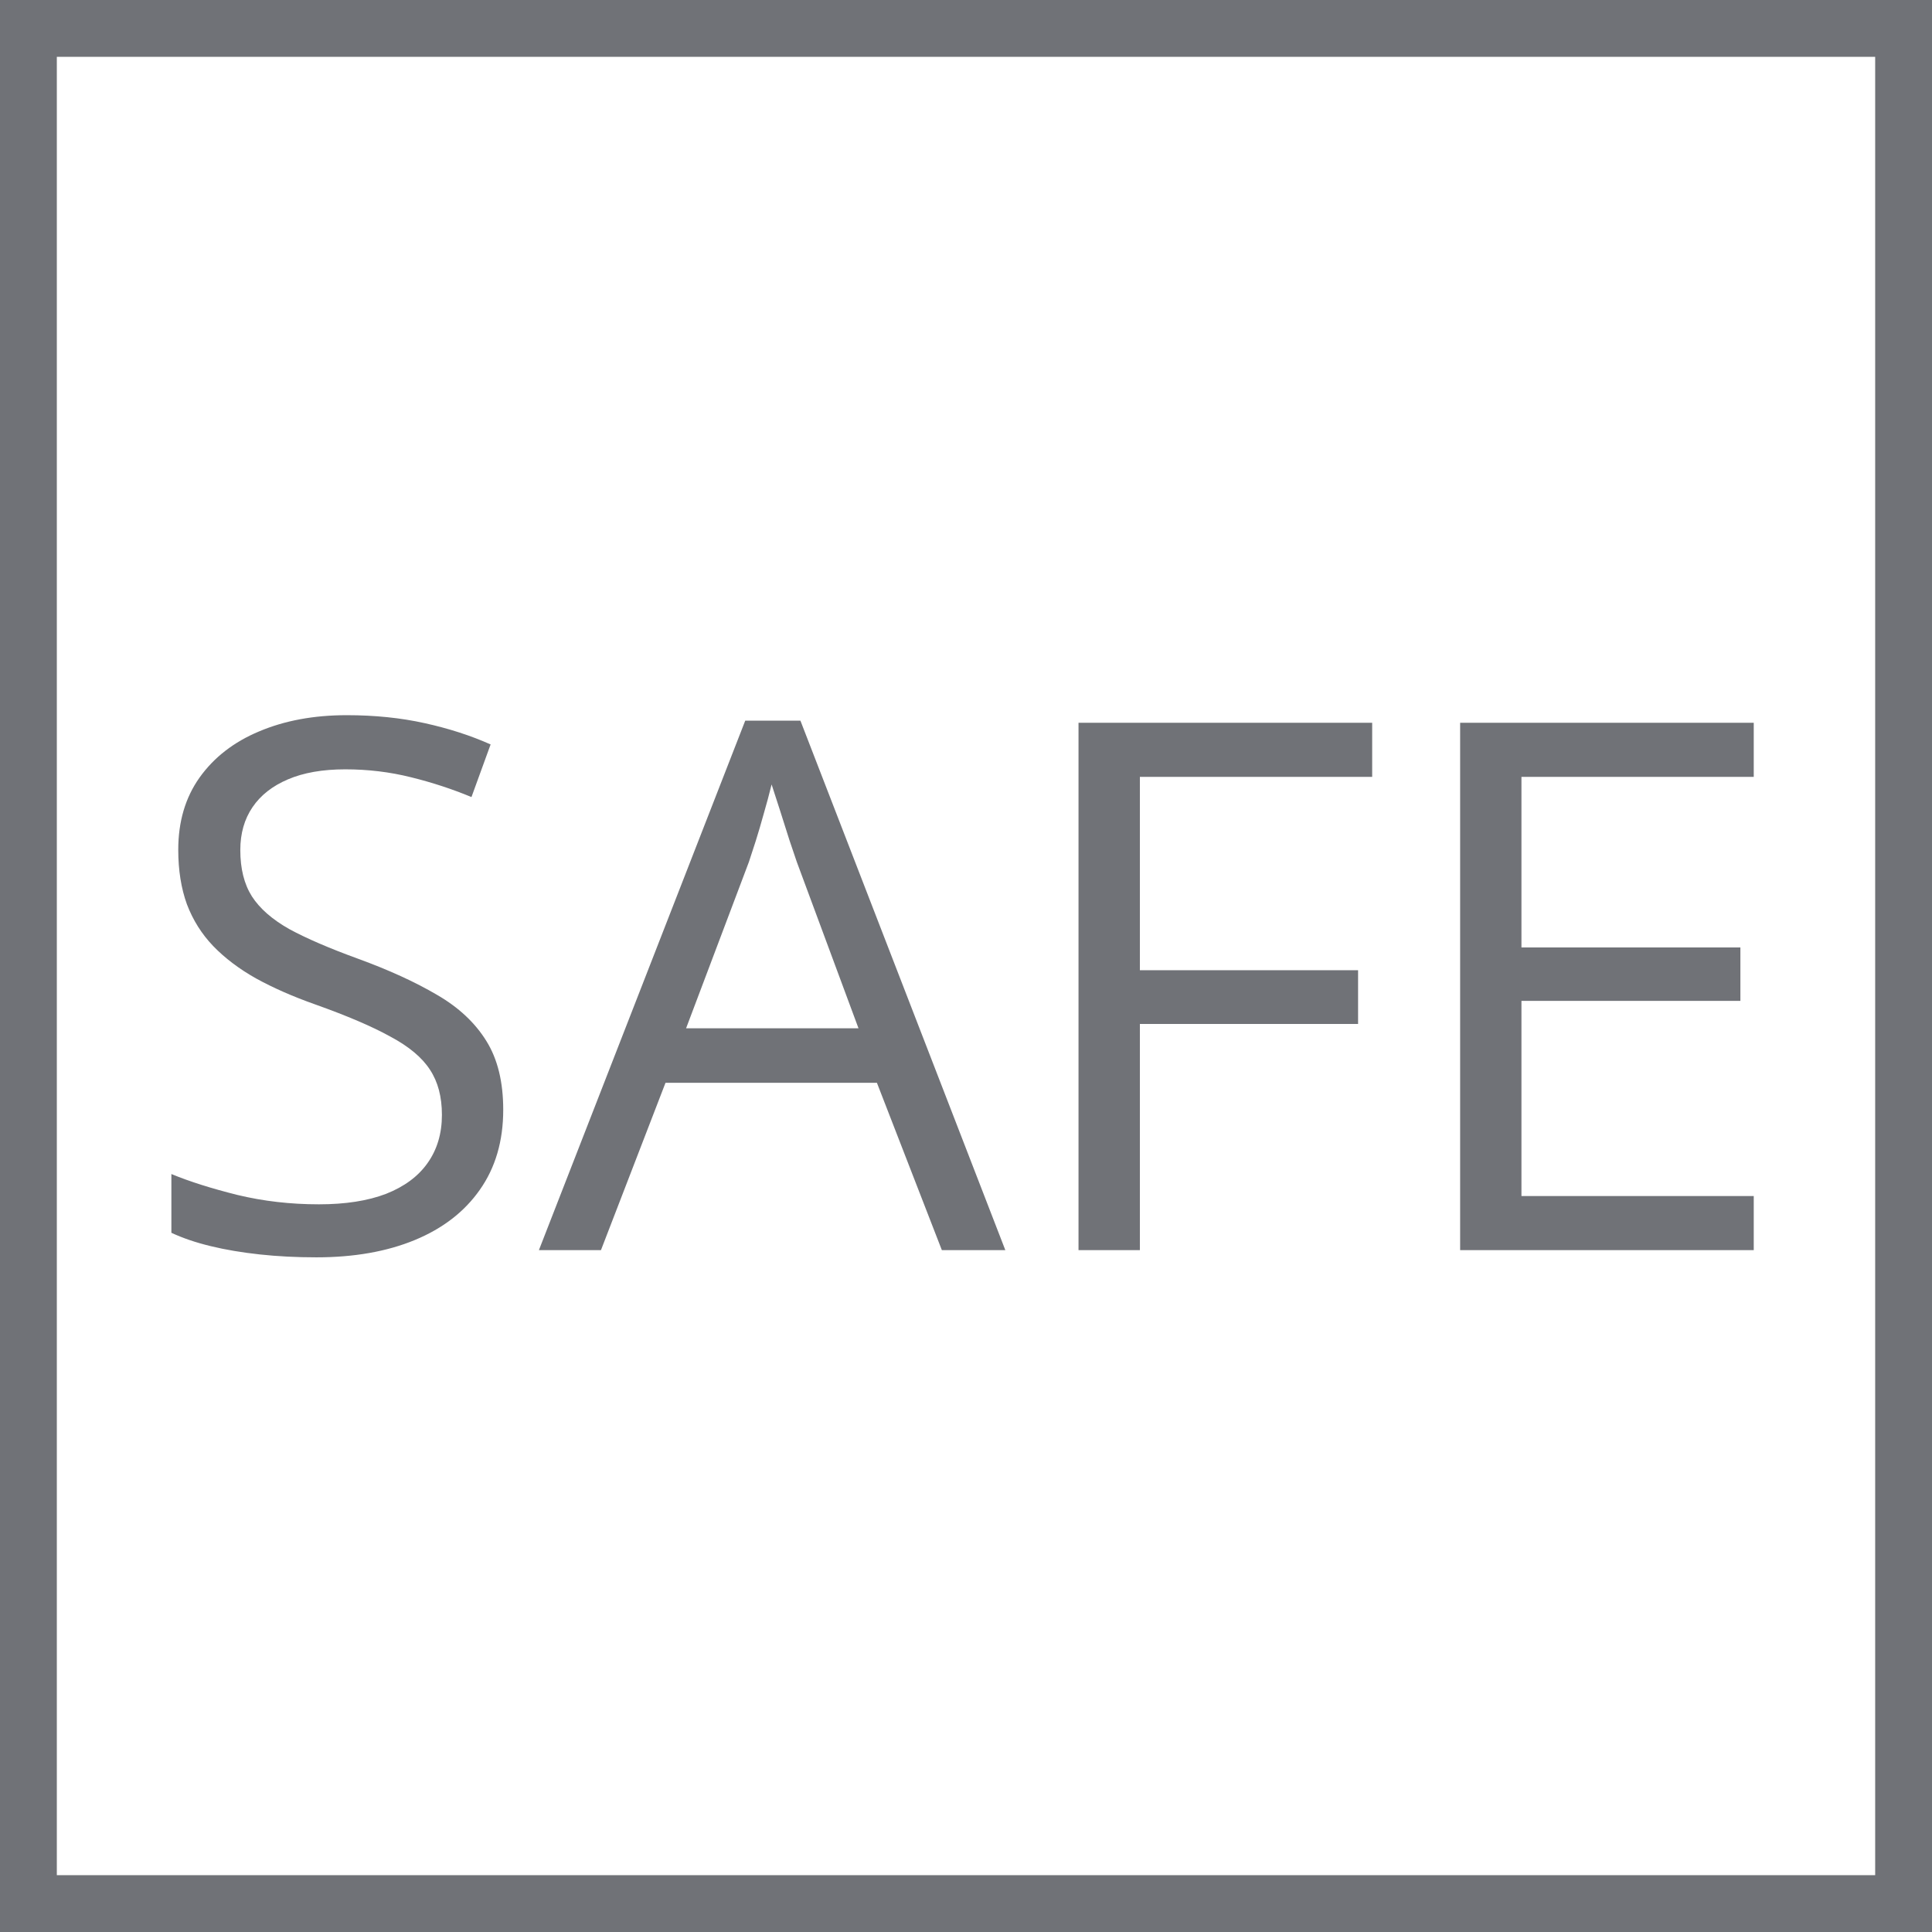
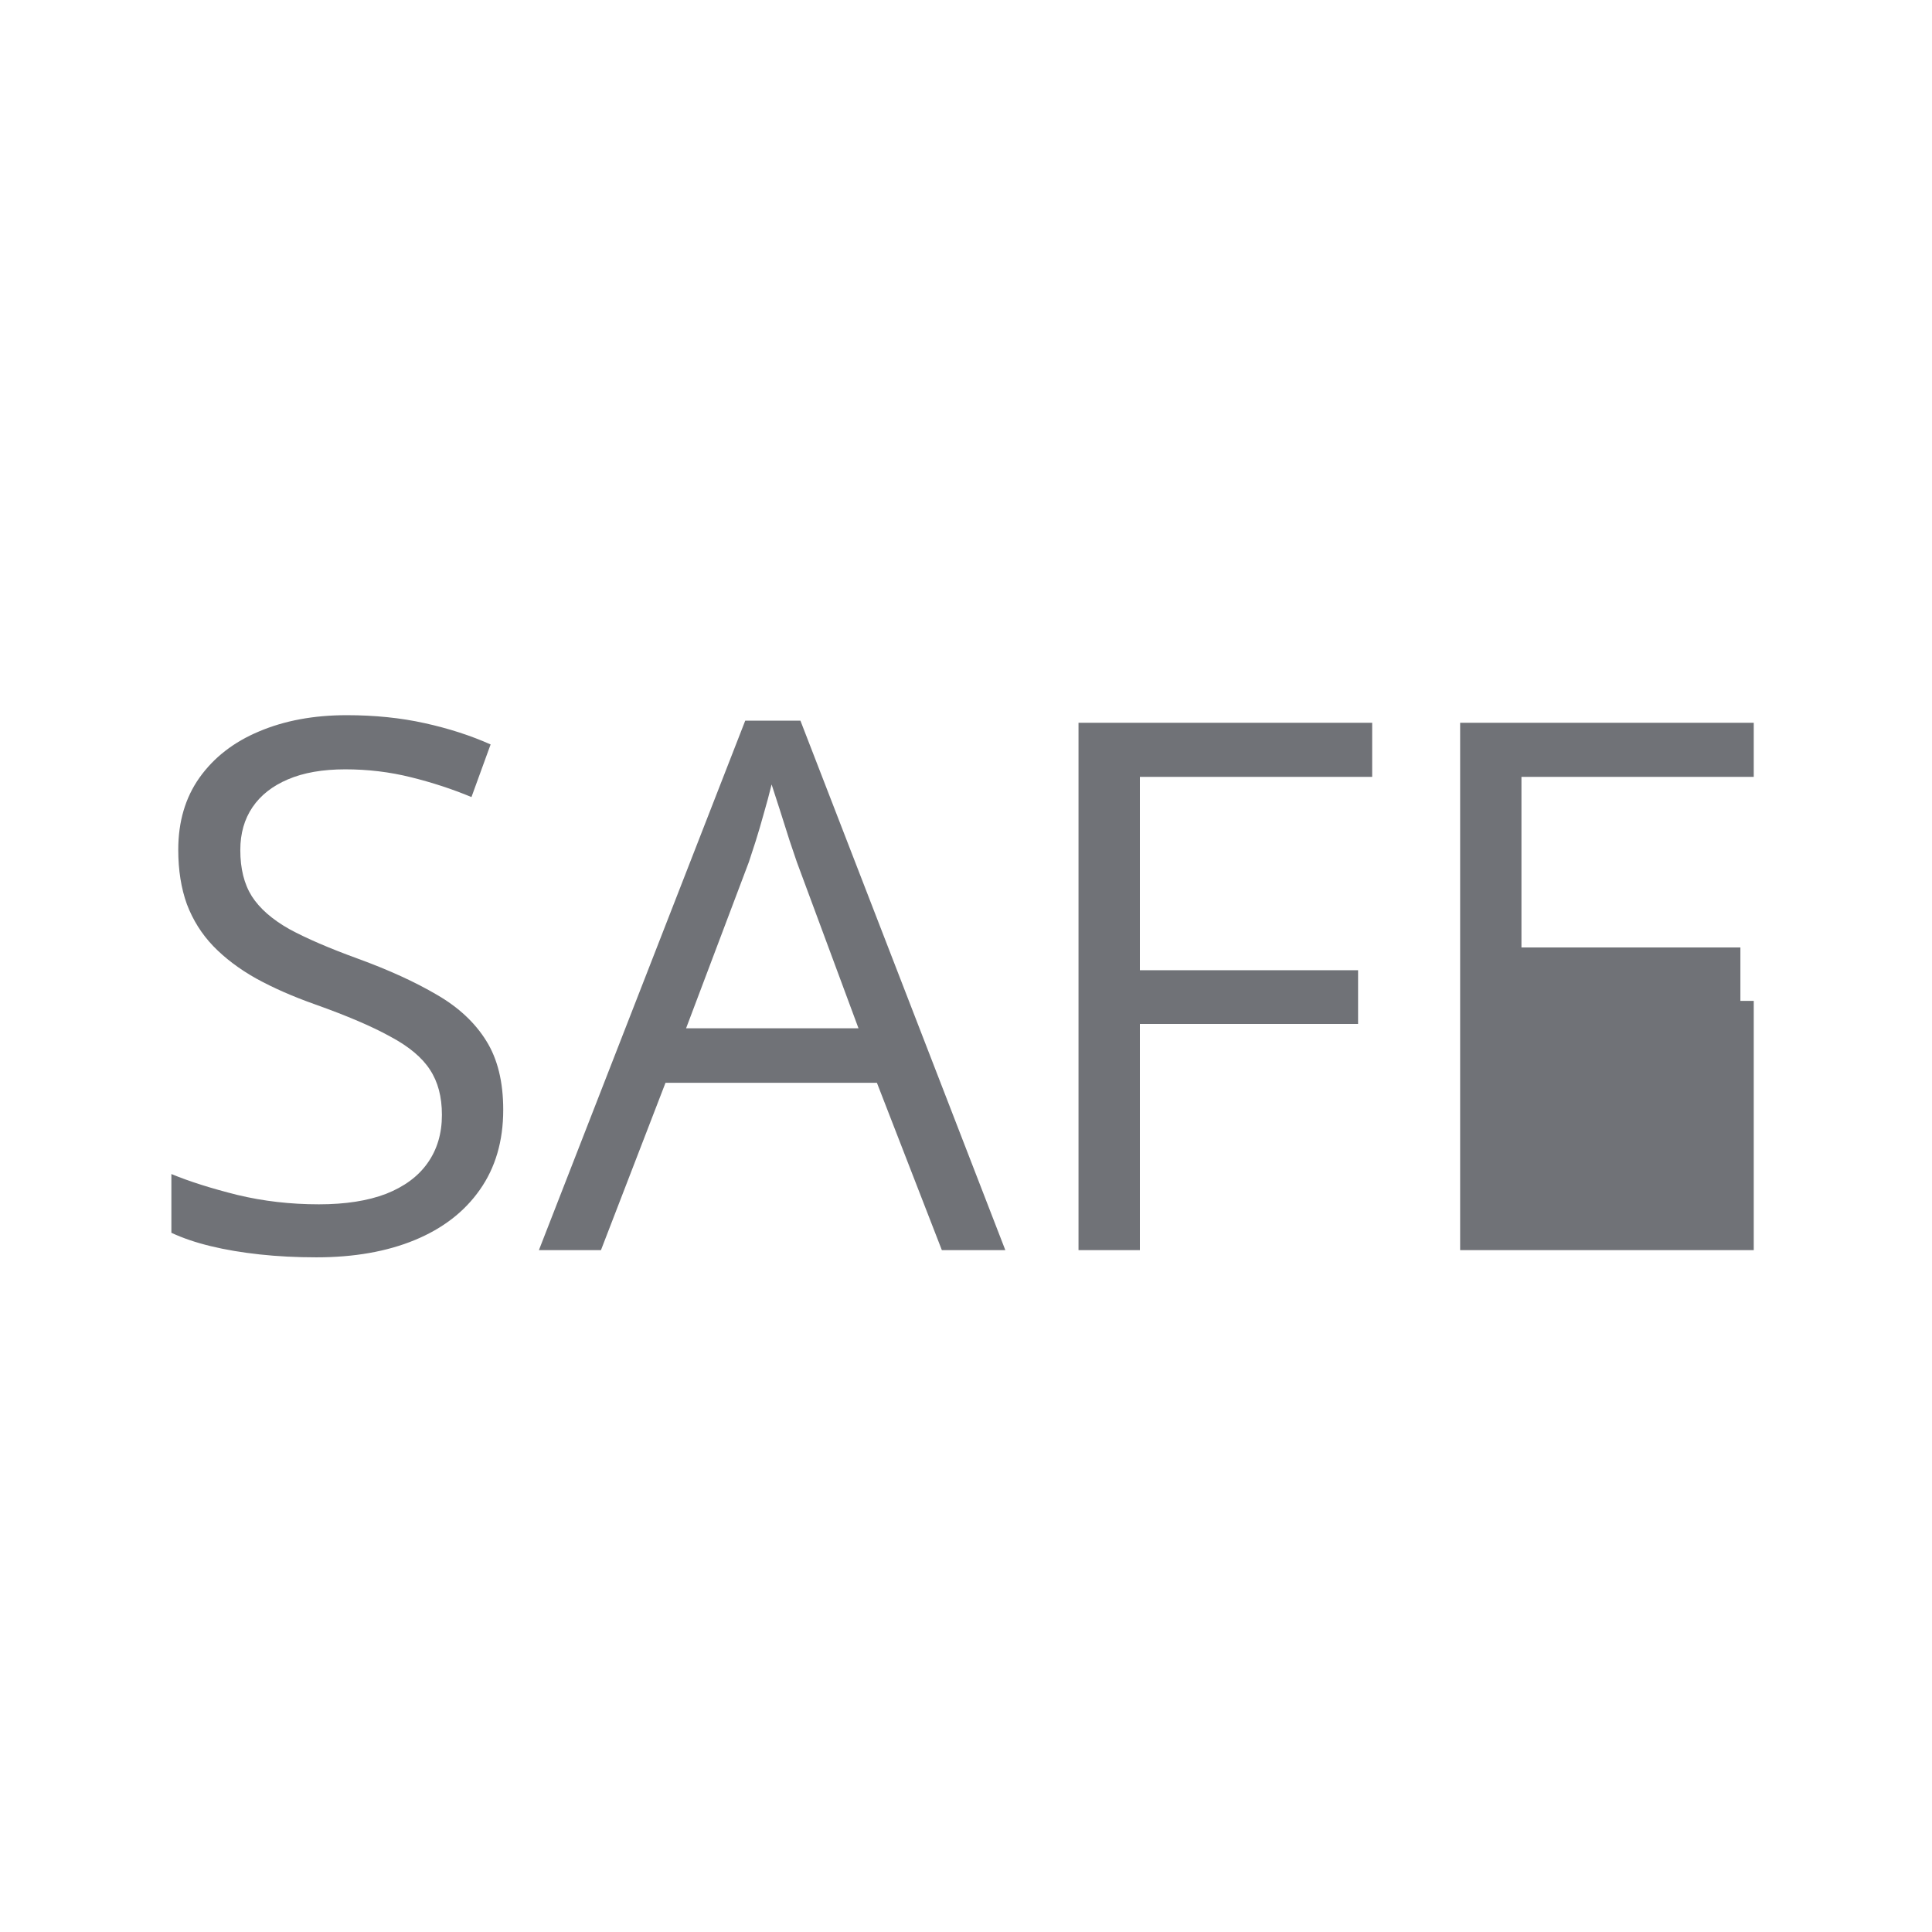
<svg xmlns="http://www.w3.org/2000/svg" width="34" height="34" viewBox="0 0 34 34" fill="none">
-   <rect x="0.5" y="0.5" width="33" height="33" stroke="#707277" />
-   <path d="M8.856 19.531C8.856 20.081 8.718 20.551 8.443 20.94C8.173 21.325 7.792 21.619 7.301 21.822C6.81 22.025 6.232 22.127 5.568 22.127C5.217 22.127 4.884 22.11 4.571 22.076C4.258 22.042 3.97 21.994 3.708 21.93C3.446 21.867 3.215 21.788 3.016 21.695V20.661C3.333 20.792 3.721 20.915 4.178 21.029C4.635 21.139 5.113 21.194 5.612 21.194C6.078 21.194 6.471 21.133 6.793 21.01C7.115 20.883 7.358 20.703 7.523 20.47C7.692 20.233 7.777 19.95 7.777 19.62C7.777 19.302 7.707 19.038 7.567 18.826C7.428 18.61 7.195 18.416 6.869 18.242C6.548 18.064 6.107 17.876 5.549 17.677C5.155 17.538 4.808 17.385 4.508 17.22C4.207 17.051 3.956 16.86 3.752 16.649C3.549 16.437 3.395 16.192 3.289 15.913C3.188 15.633 3.137 15.314 3.137 14.954C3.137 14.459 3.262 14.036 3.511 13.685C3.765 13.329 4.114 13.058 4.559 12.872C5.007 12.682 5.521 12.586 6.101 12.586C6.596 12.586 7.053 12.633 7.472 12.726C7.895 12.819 8.283 12.944 8.634 13.101L8.297 14.027C7.963 13.888 7.608 13.771 7.231 13.678C6.859 13.585 6.473 13.539 6.076 13.539C5.678 13.539 5.341 13.598 5.066 13.716C4.796 13.831 4.588 13.993 4.444 14.205C4.3 14.417 4.229 14.668 4.229 14.96C4.229 15.286 4.296 15.557 4.432 15.773C4.571 15.989 4.791 16.181 5.092 16.351C5.396 16.516 5.798 16.689 6.298 16.871C6.844 17.07 7.307 17.282 7.688 17.506C8.069 17.726 8.359 17.997 8.558 18.318C8.757 18.636 8.856 19.04 8.856 19.531ZM16.575 22L15.432 19.055H11.712L10.576 22H9.484L13.115 12.682H14.086L17.692 22H16.575ZM15.108 18.096L14.023 15.17C13.998 15.094 13.955 14.969 13.896 14.795C13.841 14.622 13.784 14.442 13.725 14.256C13.665 14.07 13.617 13.919 13.579 13.805C13.536 13.979 13.49 14.152 13.439 14.326C13.392 14.495 13.346 14.654 13.299 14.802C13.253 14.946 13.213 15.068 13.179 15.17L12.074 18.096H15.108ZM20.06 22H18.98V12.72H24.148V13.672H20.06V17.074H23.9V18.02H20.06V22ZM30.863 22H25.696V12.72H30.863V13.672H26.775V16.674H30.628V17.614H26.775V21.048H30.863V22Z" fill="#707277" />
+   <path d="M8.856 19.531C8.856 20.081 8.718 20.551 8.443 20.94C8.173 21.325 7.792 21.619 7.301 21.822C6.81 22.025 6.232 22.127 5.568 22.127C5.217 22.127 4.884 22.11 4.571 22.076C4.258 22.042 3.97 21.994 3.708 21.93C3.446 21.867 3.215 21.788 3.016 21.695V20.661C3.333 20.792 3.721 20.915 4.178 21.029C4.635 21.139 5.113 21.194 5.612 21.194C6.078 21.194 6.471 21.133 6.793 21.01C7.115 20.883 7.358 20.703 7.523 20.47C7.692 20.233 7.777 19.95 7.777 19.62C7.777 19.302 7.707 19.038 7.567 18.826C7.428 18.61 7.195 18.416 6.869 18.242C6.548 18.064 6.107 17.876 5.549 17.677C5.155 17.538 4.808 17.385 4.508 17.22C4.207 17.051 3.956 16.86 3.752 16.649C3.549 16.437 3.395 16.192 3.289 15.913C3.188 15.633 3.137 15.314 3.137 14.954C3.137 14.459 3.262 14.036 3.511 13.685C3.765 13.329 4.114 13.058 4.559 12.872C5.007 12.682 5.521 12.586 6.101 12.586C6.596 12.586 7.053 12.633 7.472 12.726C7.895 12.819 8.283 12.944 8.634 13.101L8.297 14.027C7.963 13.888 7.608 13.771 7.231 13.678C6.859 13.585 6.473 13.539 6.076 13.539C5.678 13.539 5.341 13.598 5.066 13.716C4.796 13.831 4.588 13.993 4.444 14.205C4.3 14.417 4.229 14.668 4.229 14.96C4.229 15.286 4.296 15.557 4.432 15.773C4.571 15.989 4.791 16.181 5.092 16.351C5.396 16.516 5.798 16.689 6.298 16.871C6.844 17.07 7.307 17.282 7.688 17.506C8.069 17.726 8.359 17.997 8.558 18.318C8.757 18.636 8.856 19.04 8.856 19.531ZM16.575 22L15.432 19.055H11.712L10.576 22H9.484L13.115 12.682H14.086L17.692 22H16.575ZM15.108 18.096L14.023 15.17C13.998 15.094 13.955 14.969 13.896 14.795C13.841 14.622 13.784 14.442 13.725 14.256C13.665 14.07 13.617 13.919 13.579 13.805C13.536 13.979 13.49 14.152 13.439 14.326C13.392 14.495 13.346 14.654 13.299 14.802C13.253 14.946 13.213 15.068 13.179 15.17L12.074 18.096H15.108ZM20.06 22H18.98V12.72H24.148V13.672H20.06V17.074H23.9V18.02H20.06V22ZM30.863 22H25.696V12.72H30.863V13.672H26.775V16.674H30.628V17.614H26.775H30.863V22Z" fill="#707277" />
</svg>